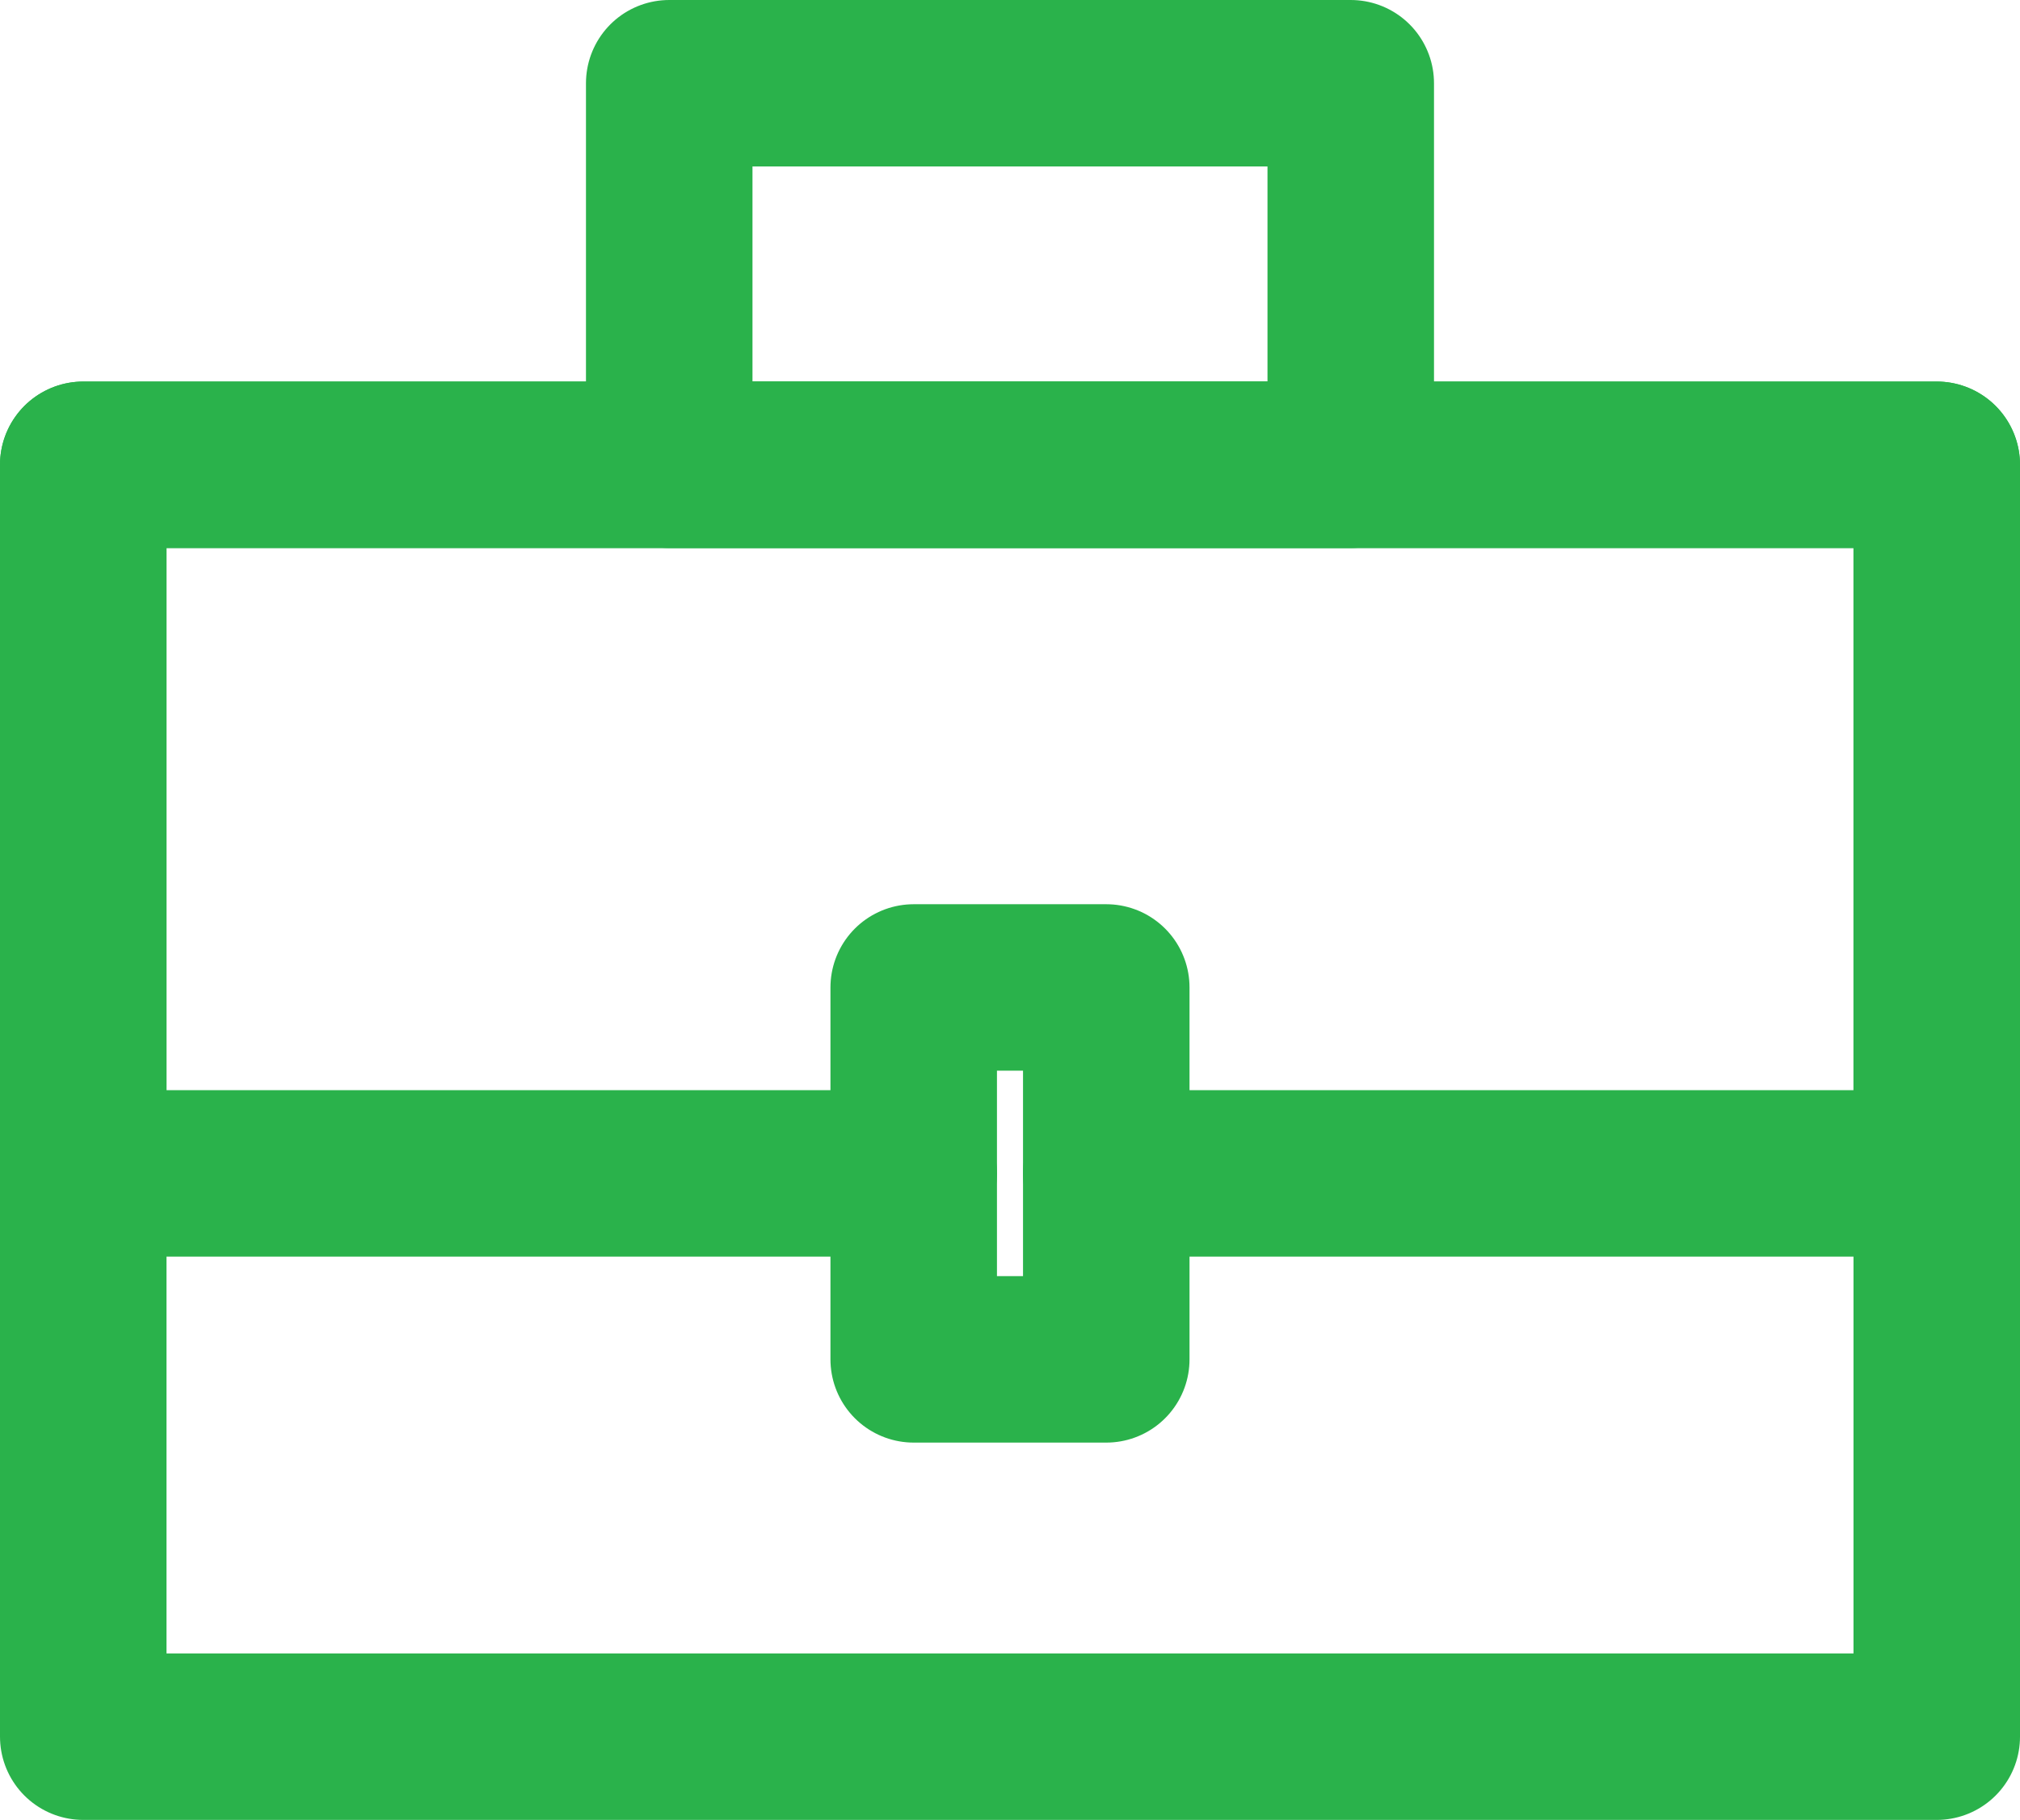
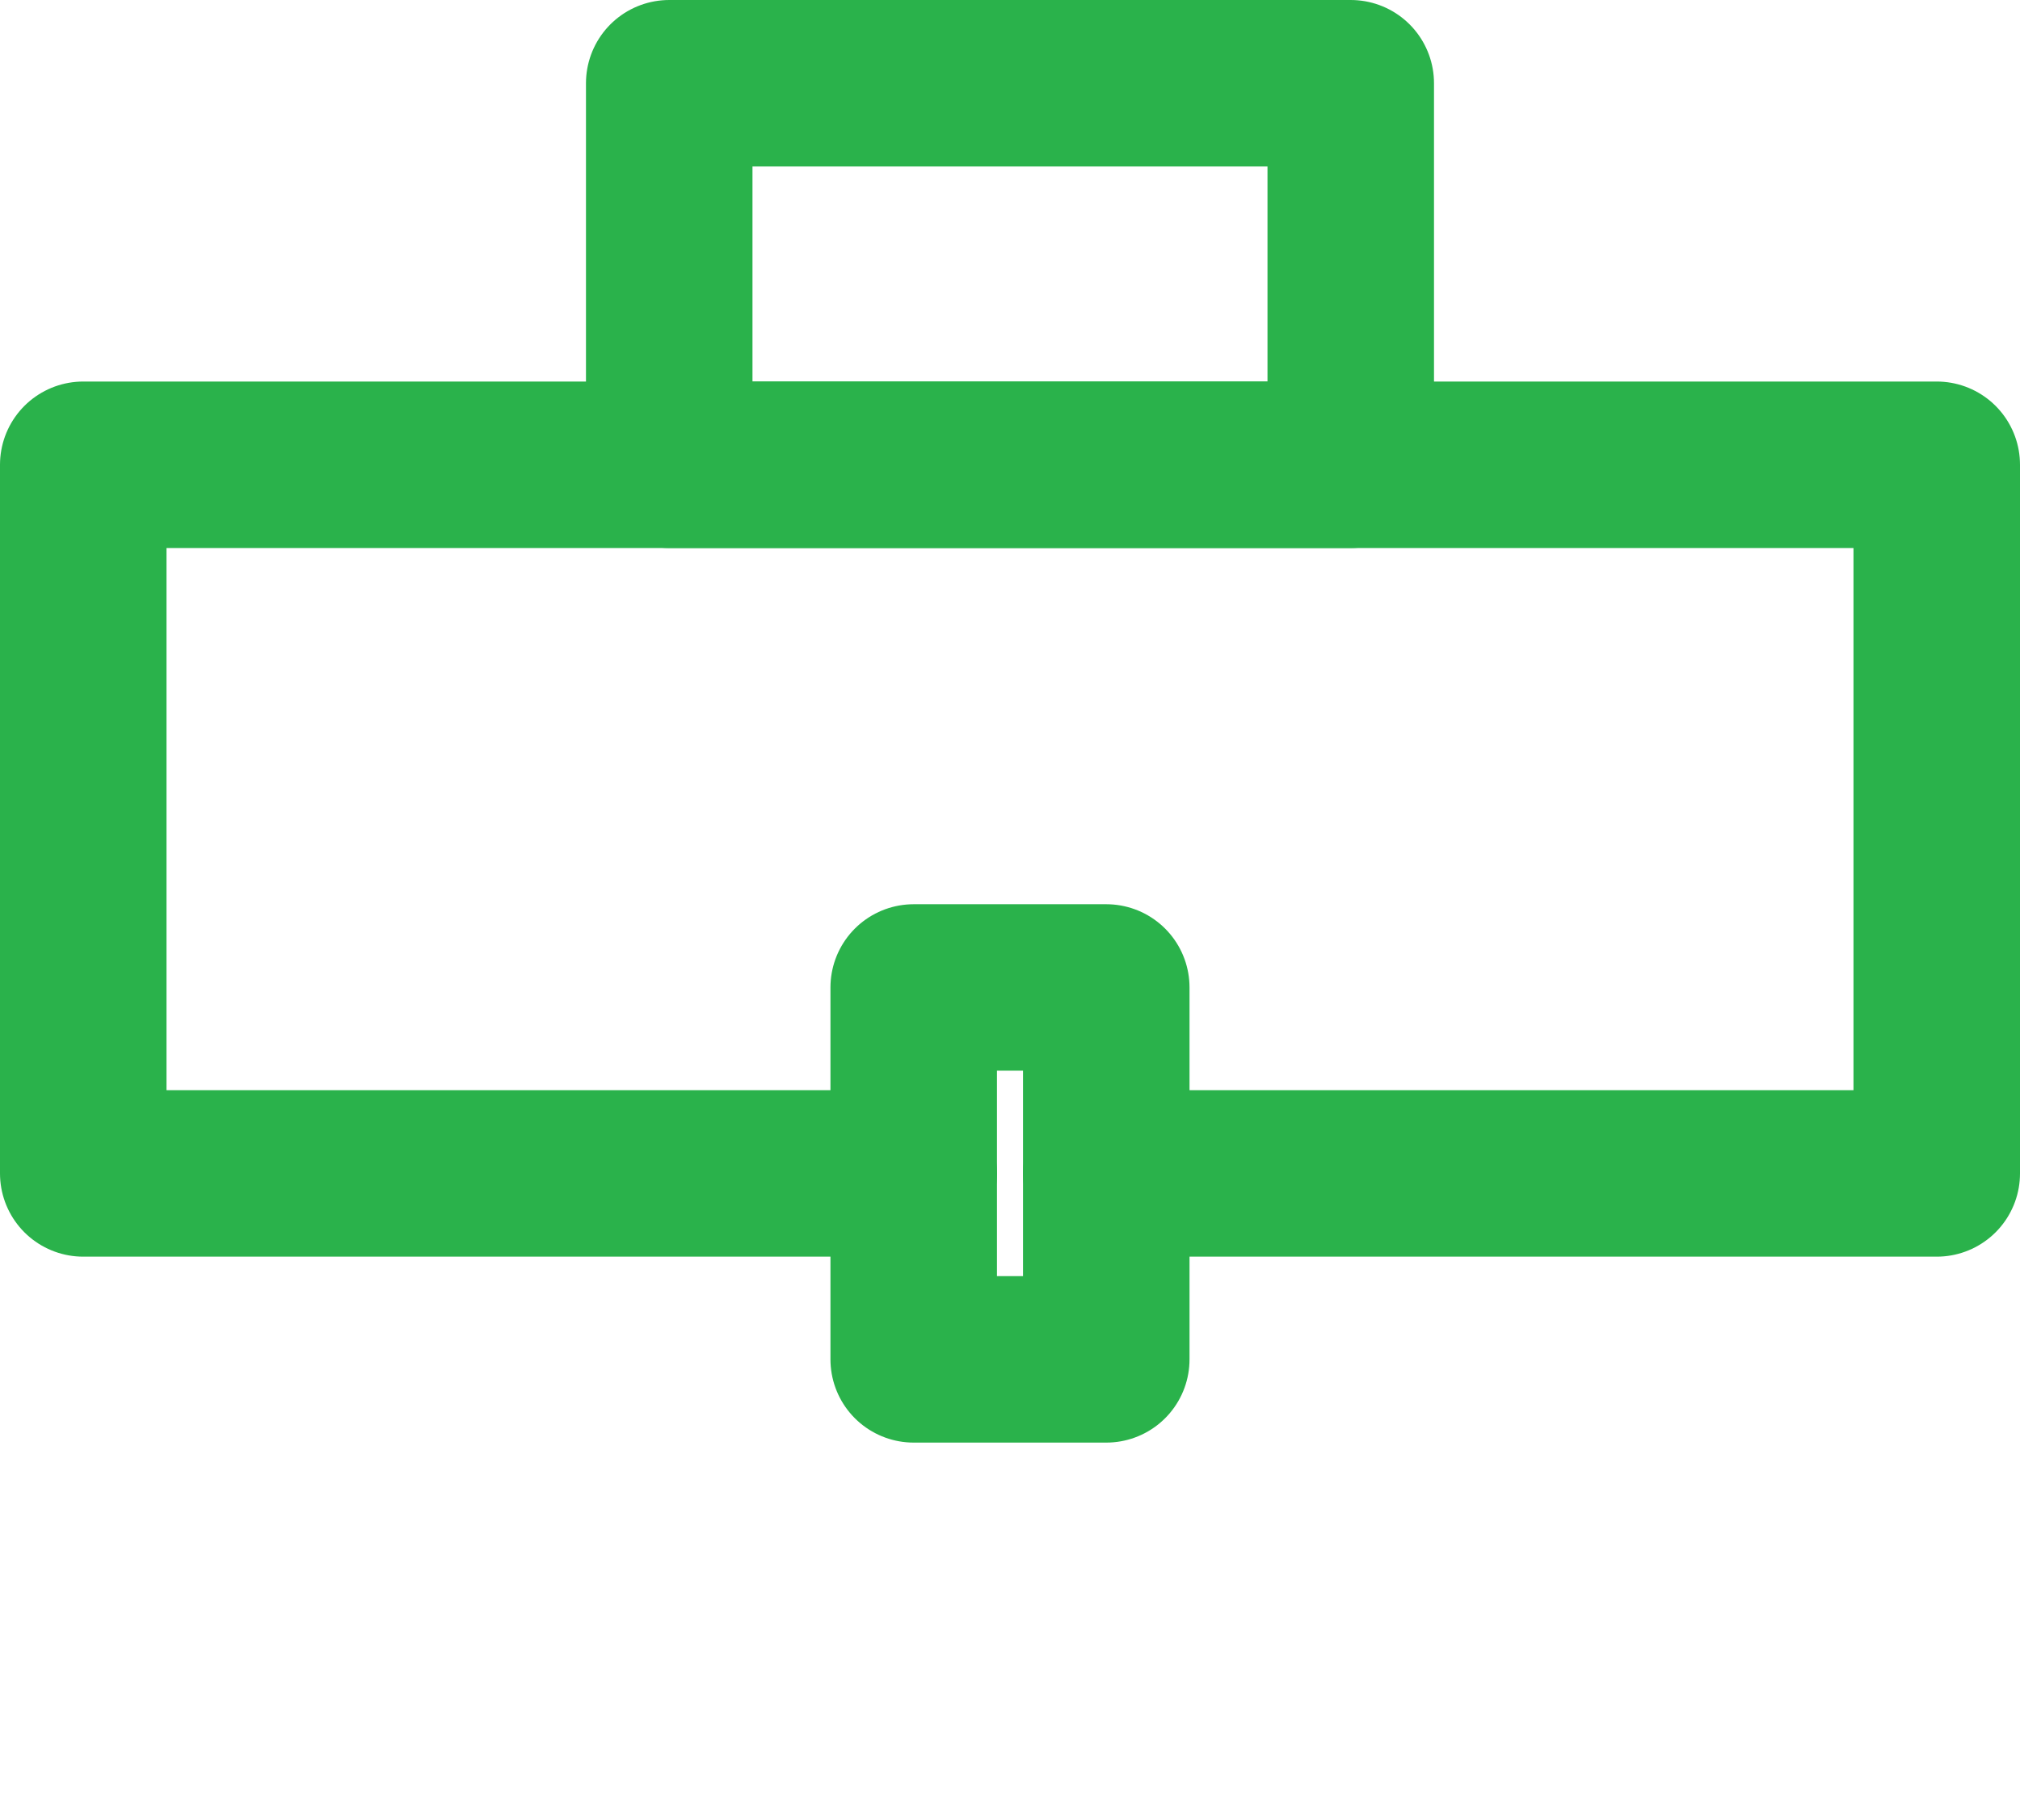
<svg xmlns="http://www.w3.org/2000/svg" width="72.792" height="65.597" viewBox="0 0 72.792 65.597">
  <g id="Сгруппировать_13" data-name="Сгруппировать 13" transform="translate(-279.146 -829.418)">
    <g id="Сгруппировать_5" data-name="Сгруппировать 5" transform="translate(282.146 832.418)">
-       <rect id="Прямоугольник_12" data-name="Прямоугольник 12" width="66.792" height="45.844" transform="translate(0 13.753)" fill="none" stroke="#2ab24b" stroke-linecap="round" stroke-linejoin="round" stroke-width="6" />
      <rect id="Прямоугольник_13" data-name="Прямоугольник 13" width="24.559" height="13.753" transform="translate(21.116 0)" fill="none" stroke="#2ab24b" stroke-linecap="round" stroke-linejoin="round" stroke-width="6" />
      <path id="Контур_19" data-name="Контур 19" d="M-392.953-320.675h29.927v-25.543h-66.792v25.543h29.927" transform="translate(429.818 359.97)" fill="none" stroke="#2ab24b" stroke-linecap="round" stroke-linejoin="round" stroke-width="6" />
      <rect id="Прямоугольник_14" data-name="Прямоугольник 14" width="6.939" height="13.405" transform="translate(29.926 32.592)" fill="none" stroke="#2ab24b" stroke-linecap="round" stroke-linejoin="round" stroke-width="6" />
    </g>
  </g>
</svg>